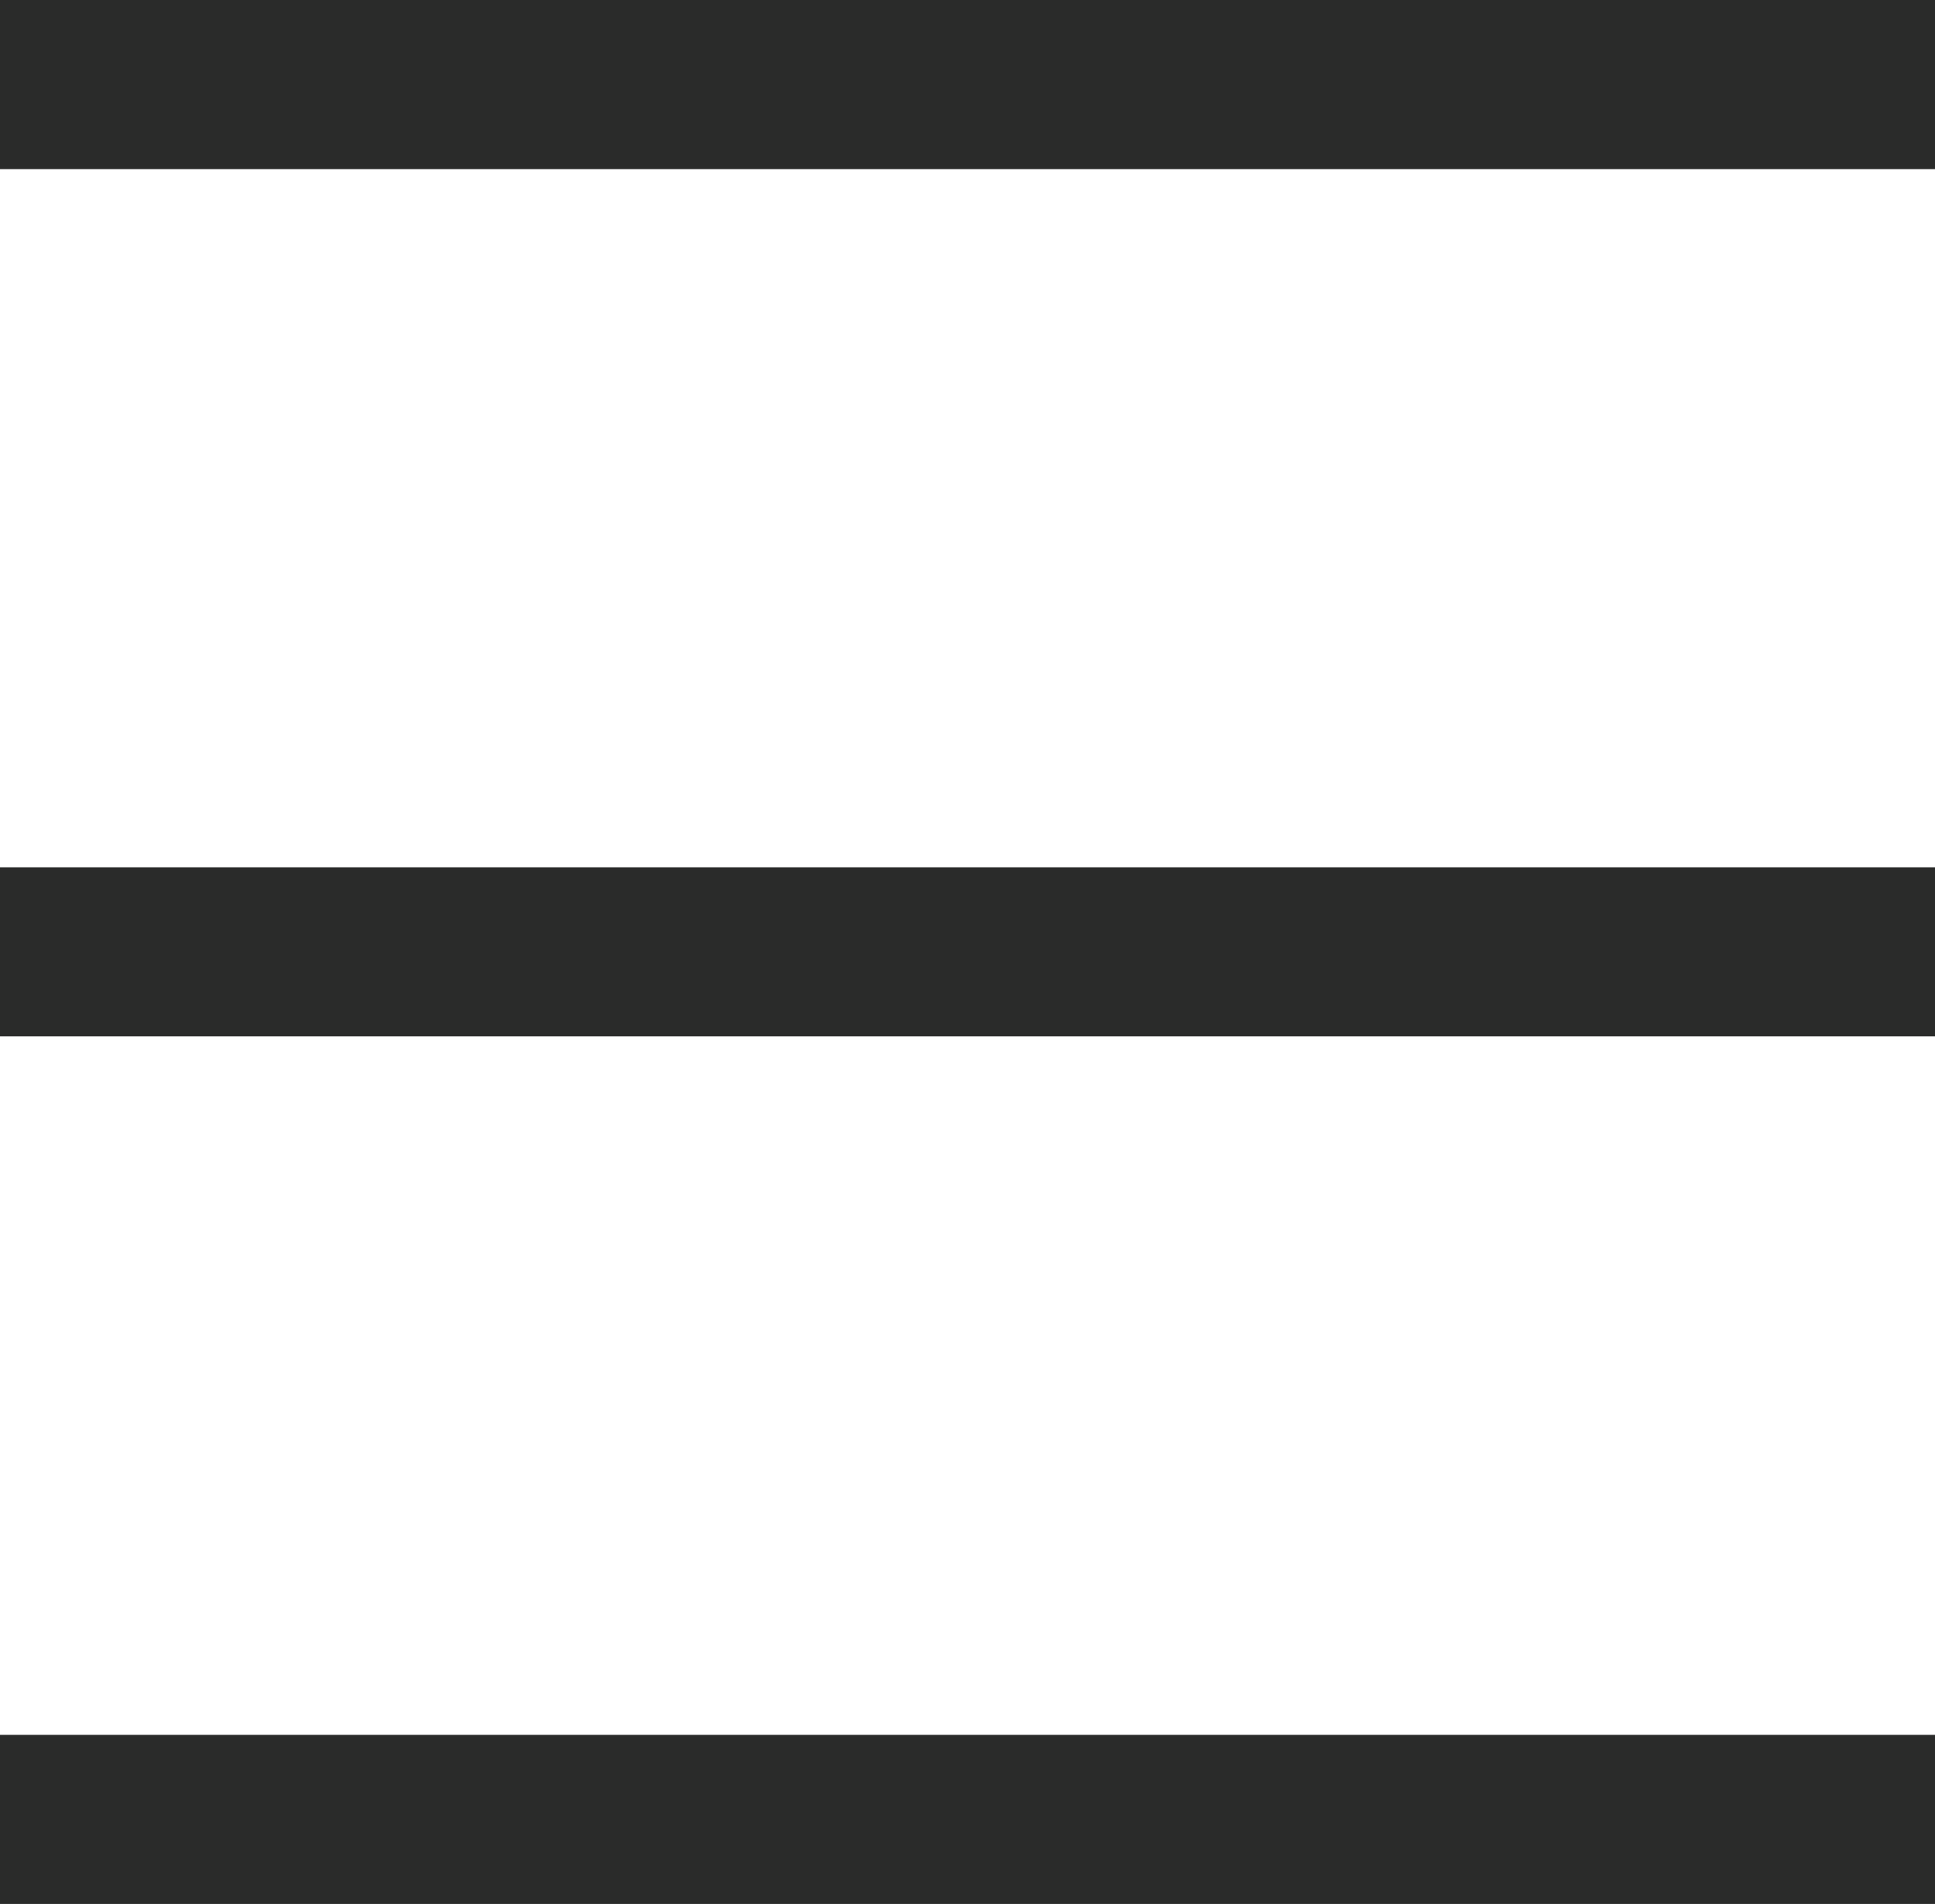
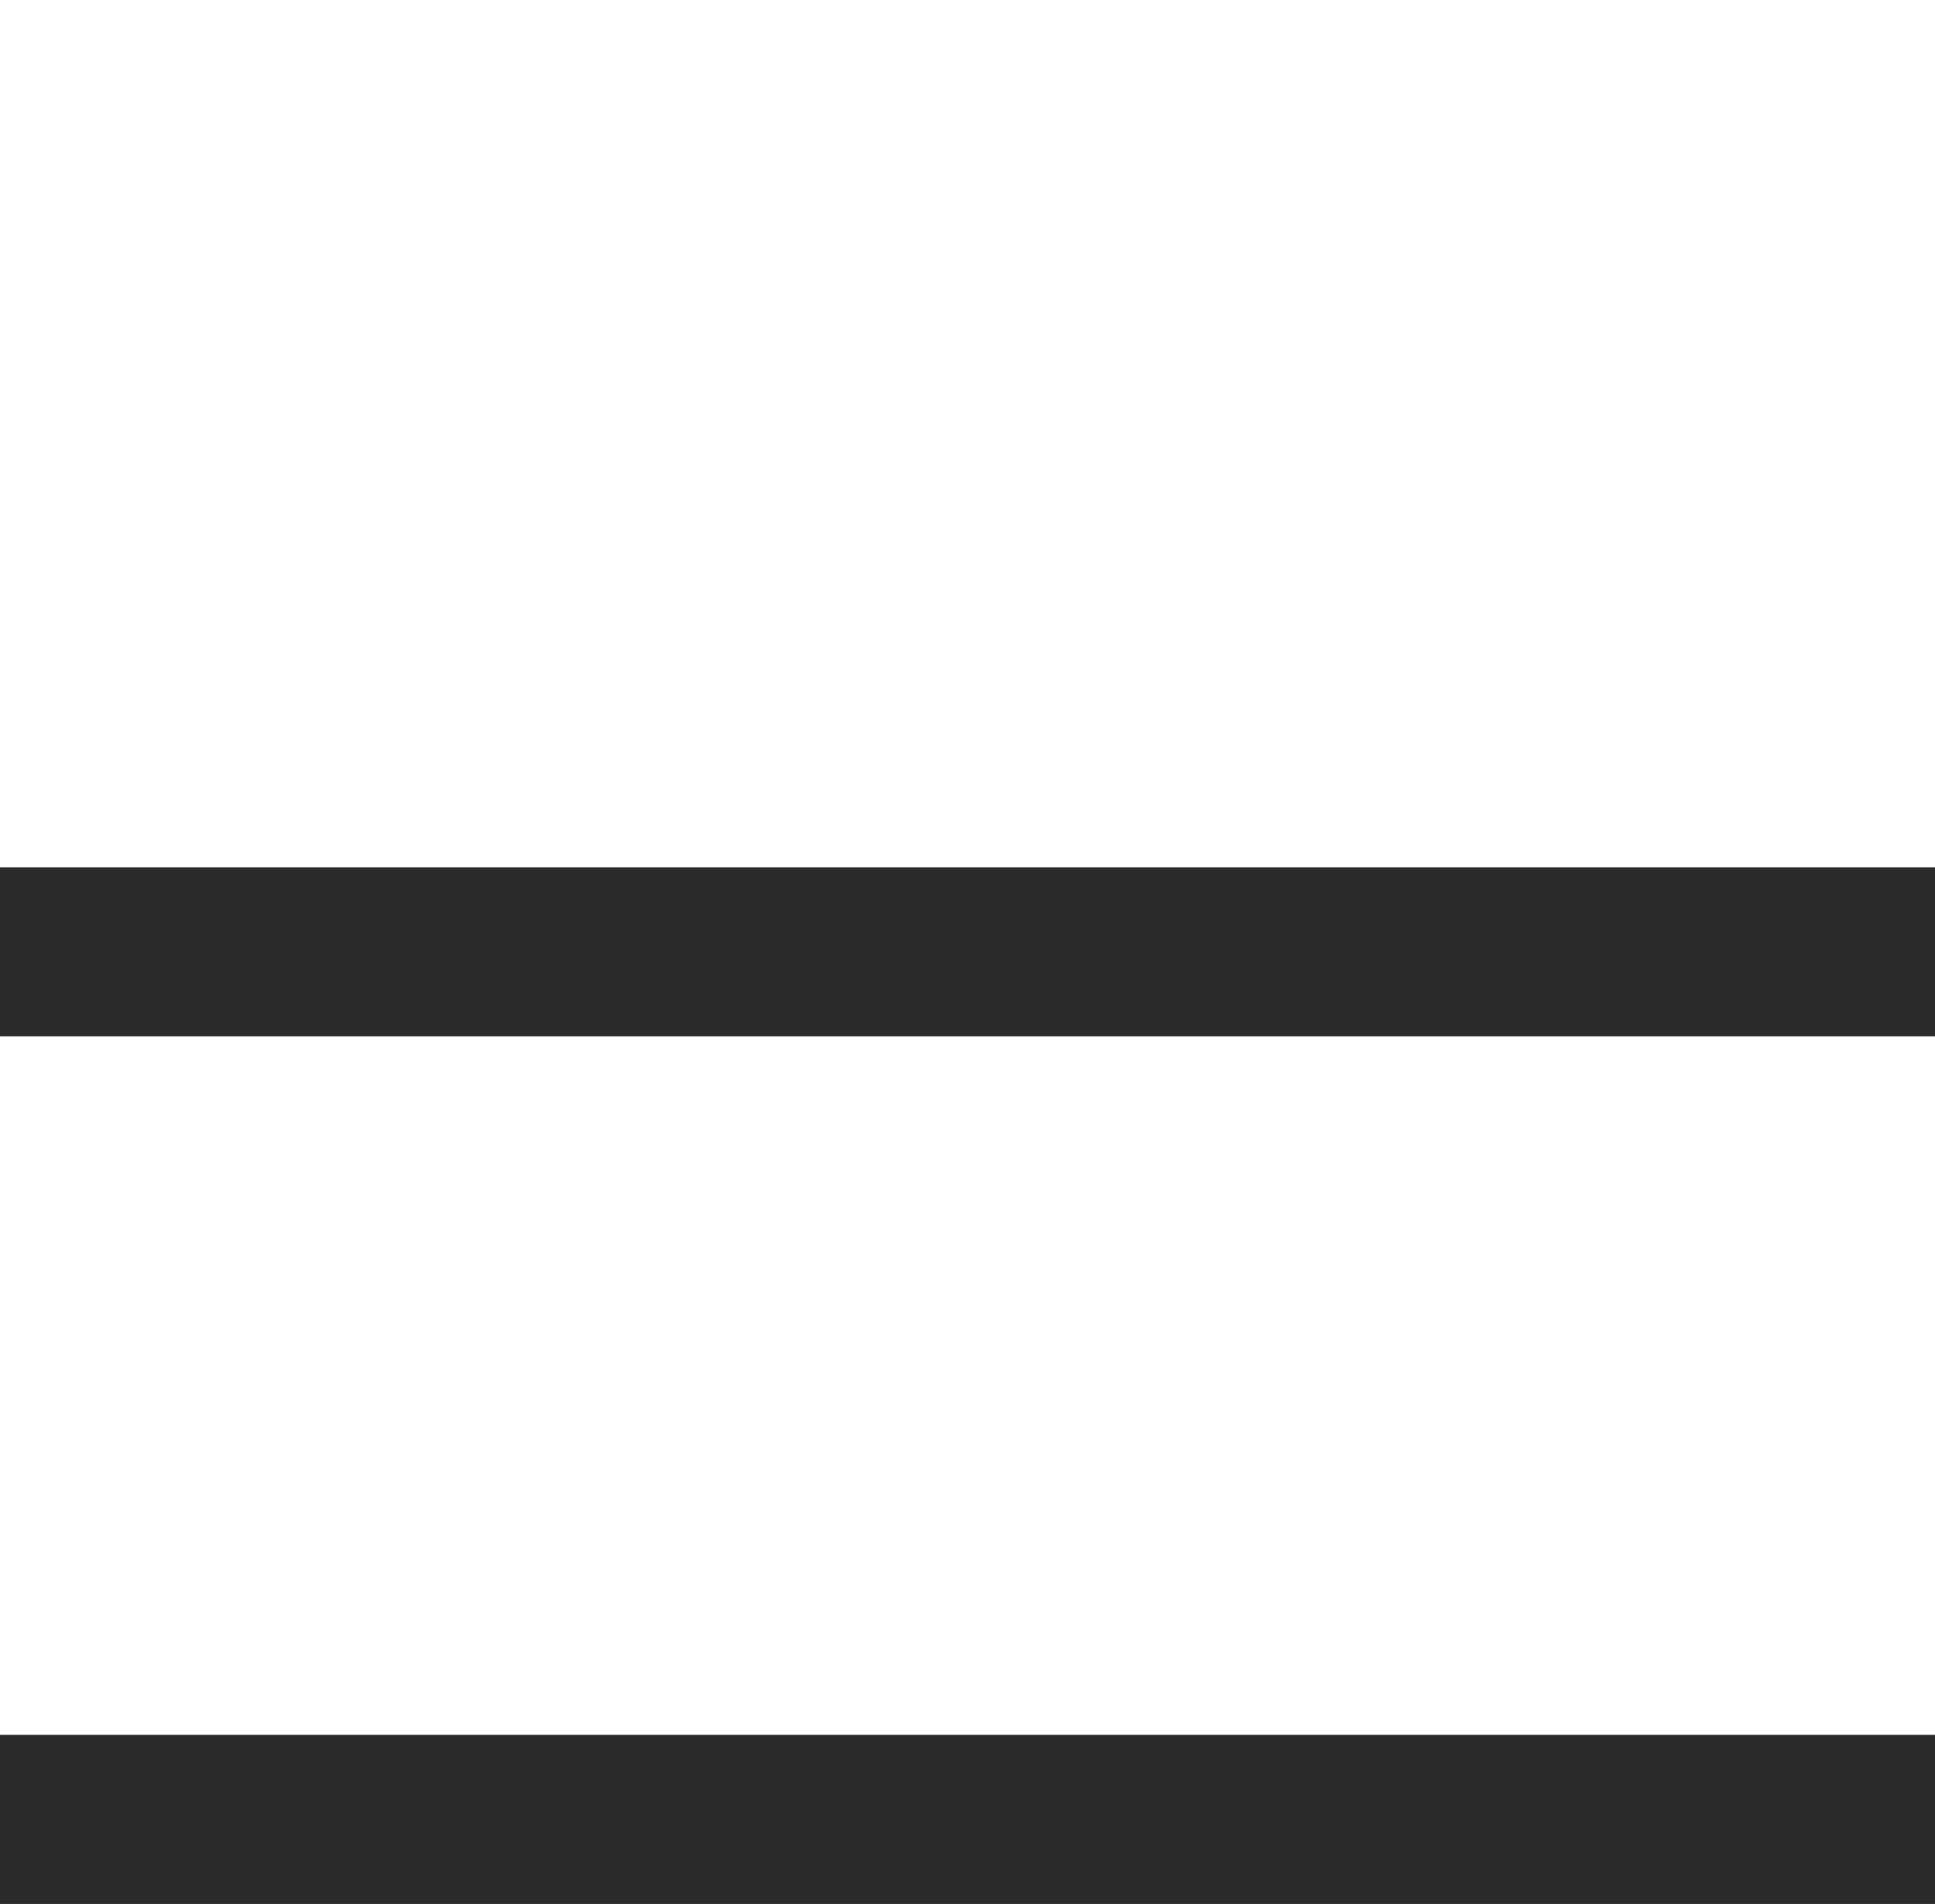
<svg xmlns="http://www.w3.org/2000/svg" id="Layer_2" viewBox="0 0 68.65 67.55">
  <defs>
    <style>
      .cls-1 {
        fill: none;
        stroke: #2a2b2a;
        stroke-miterlimit: 10;
        stroke-width: 6px;
      }
    </style>
  </defs>
  <g id="Layer_1-2" data-name="Layer_1">
    <g>
-       <line class="cls-1" y1="3" x2="68.65" y2="3" />
      <line class="cls-1" y1="33.77" x2="68.65" y2="33.77" />
      <line class="cls-1" y1="64.55" x2="68.65" y2="64.55" />
    </g>
  </g>
</svg>